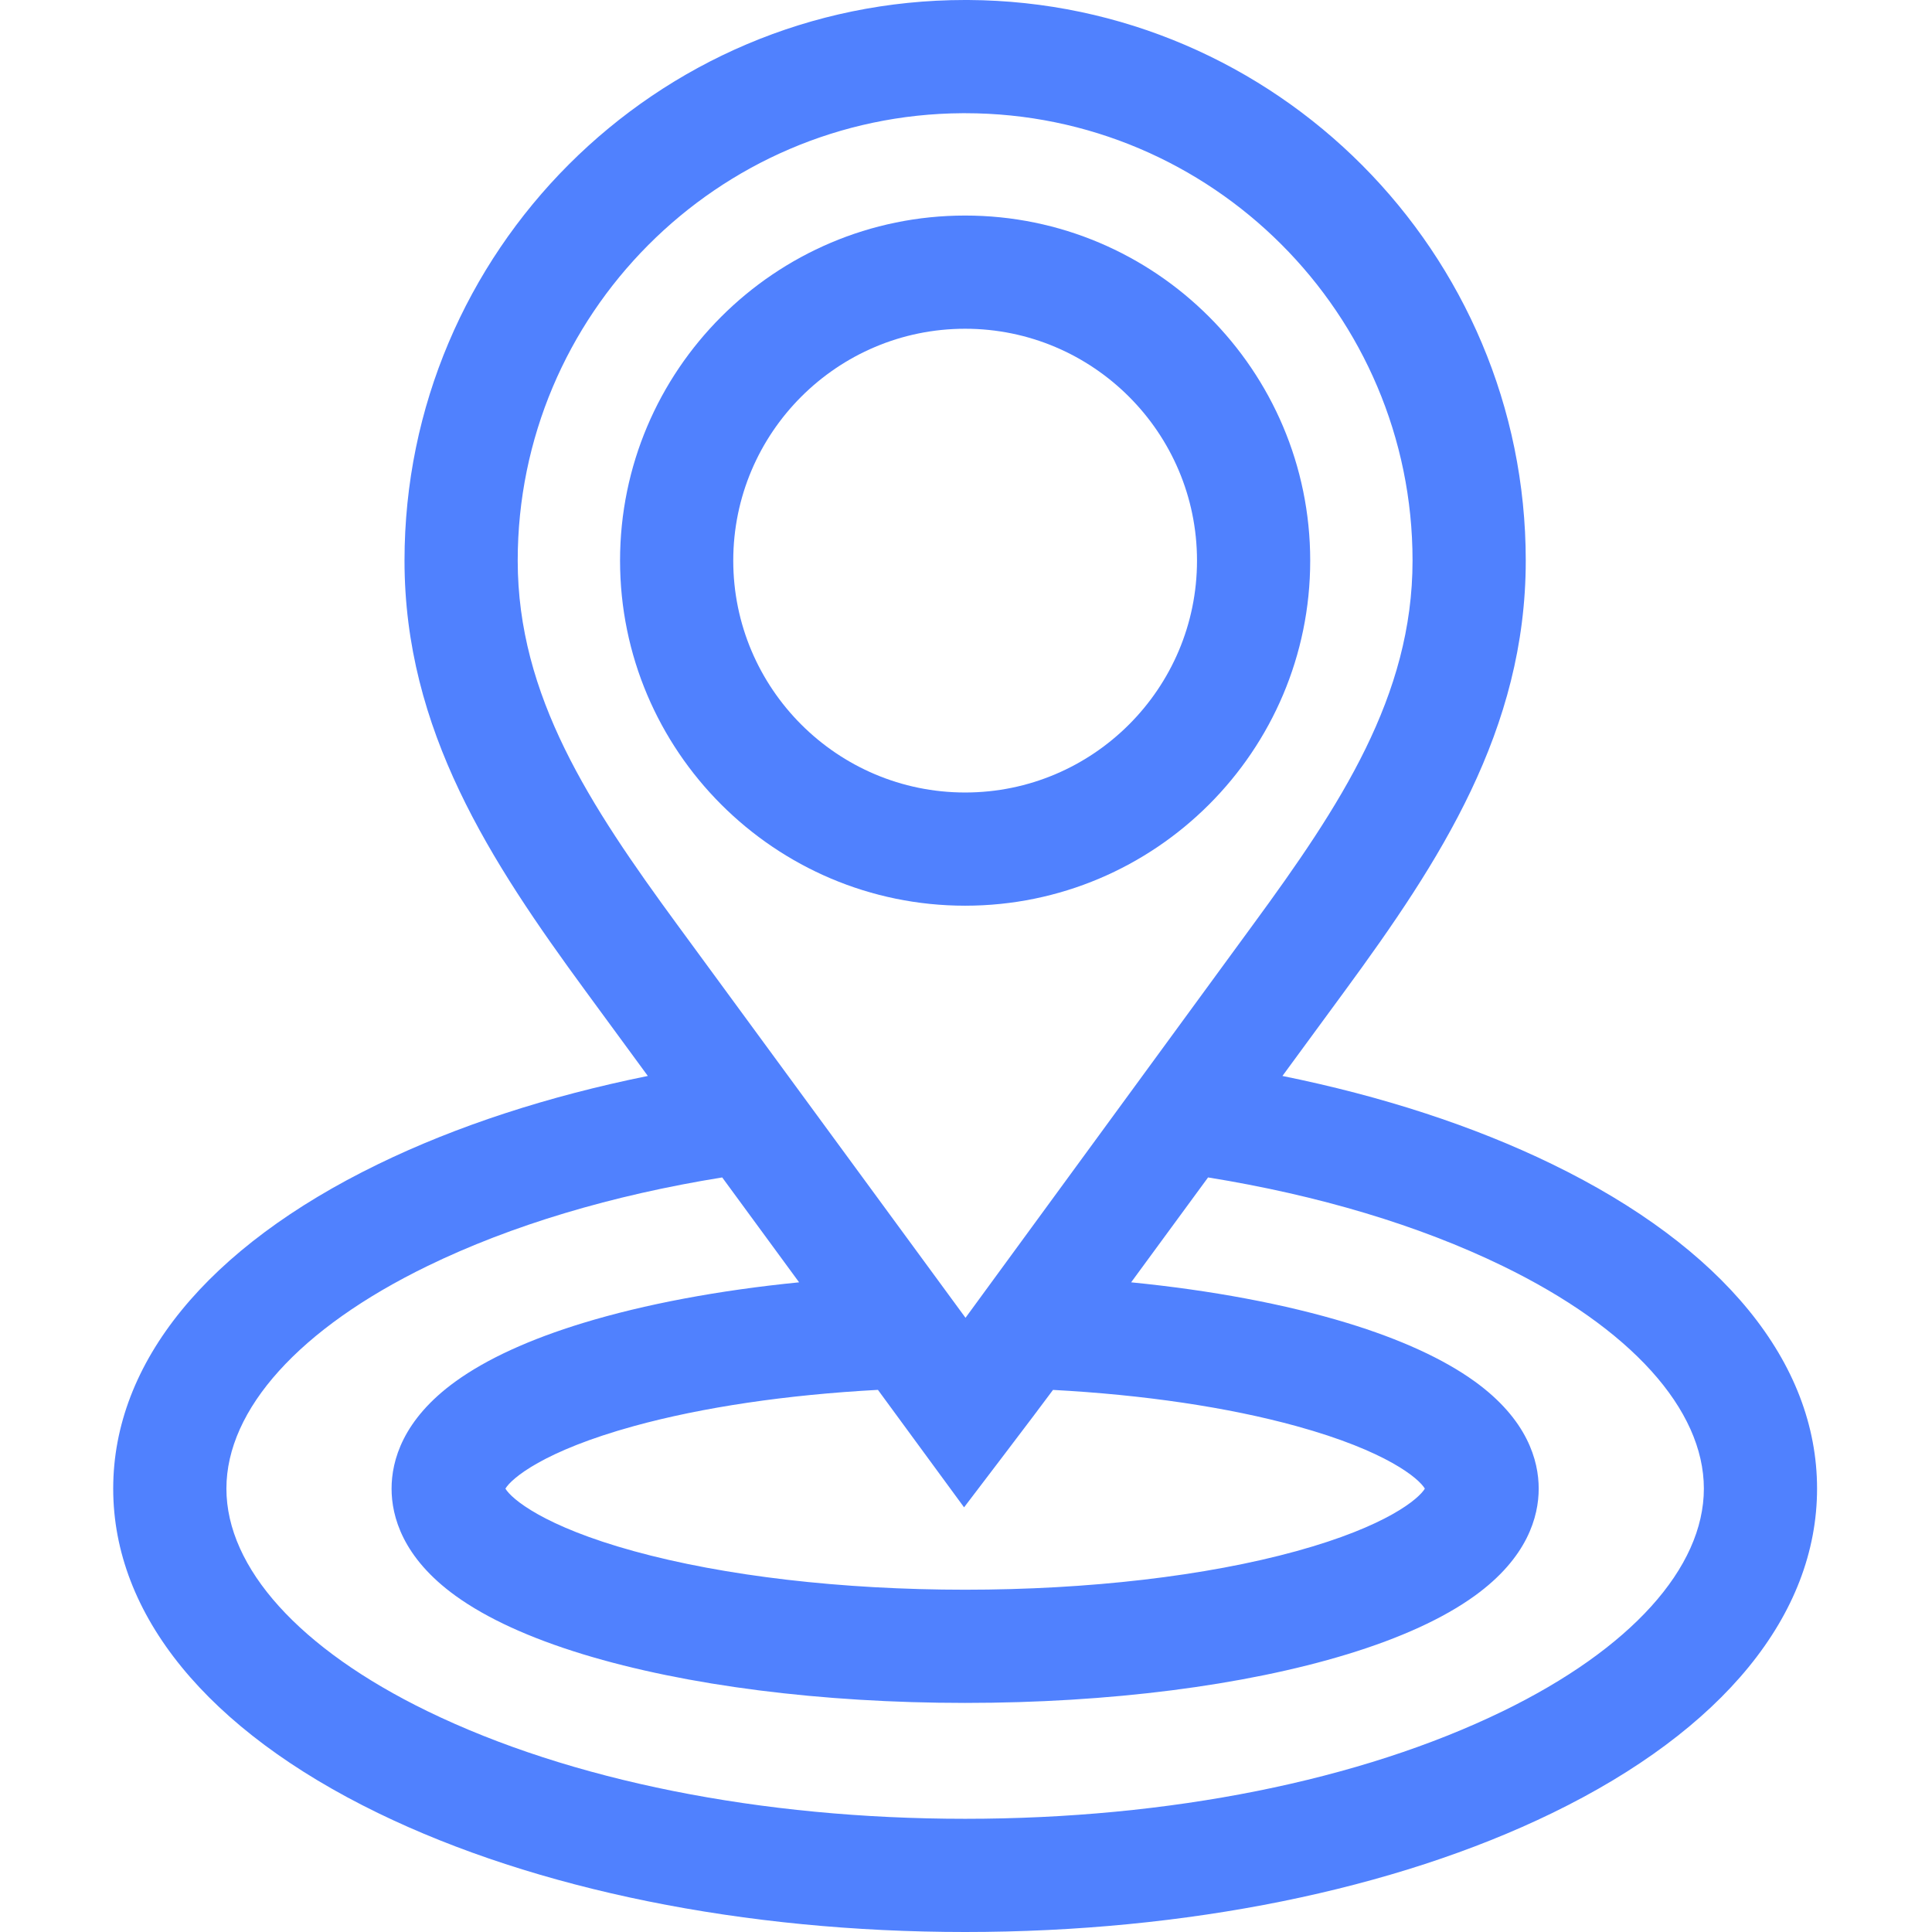
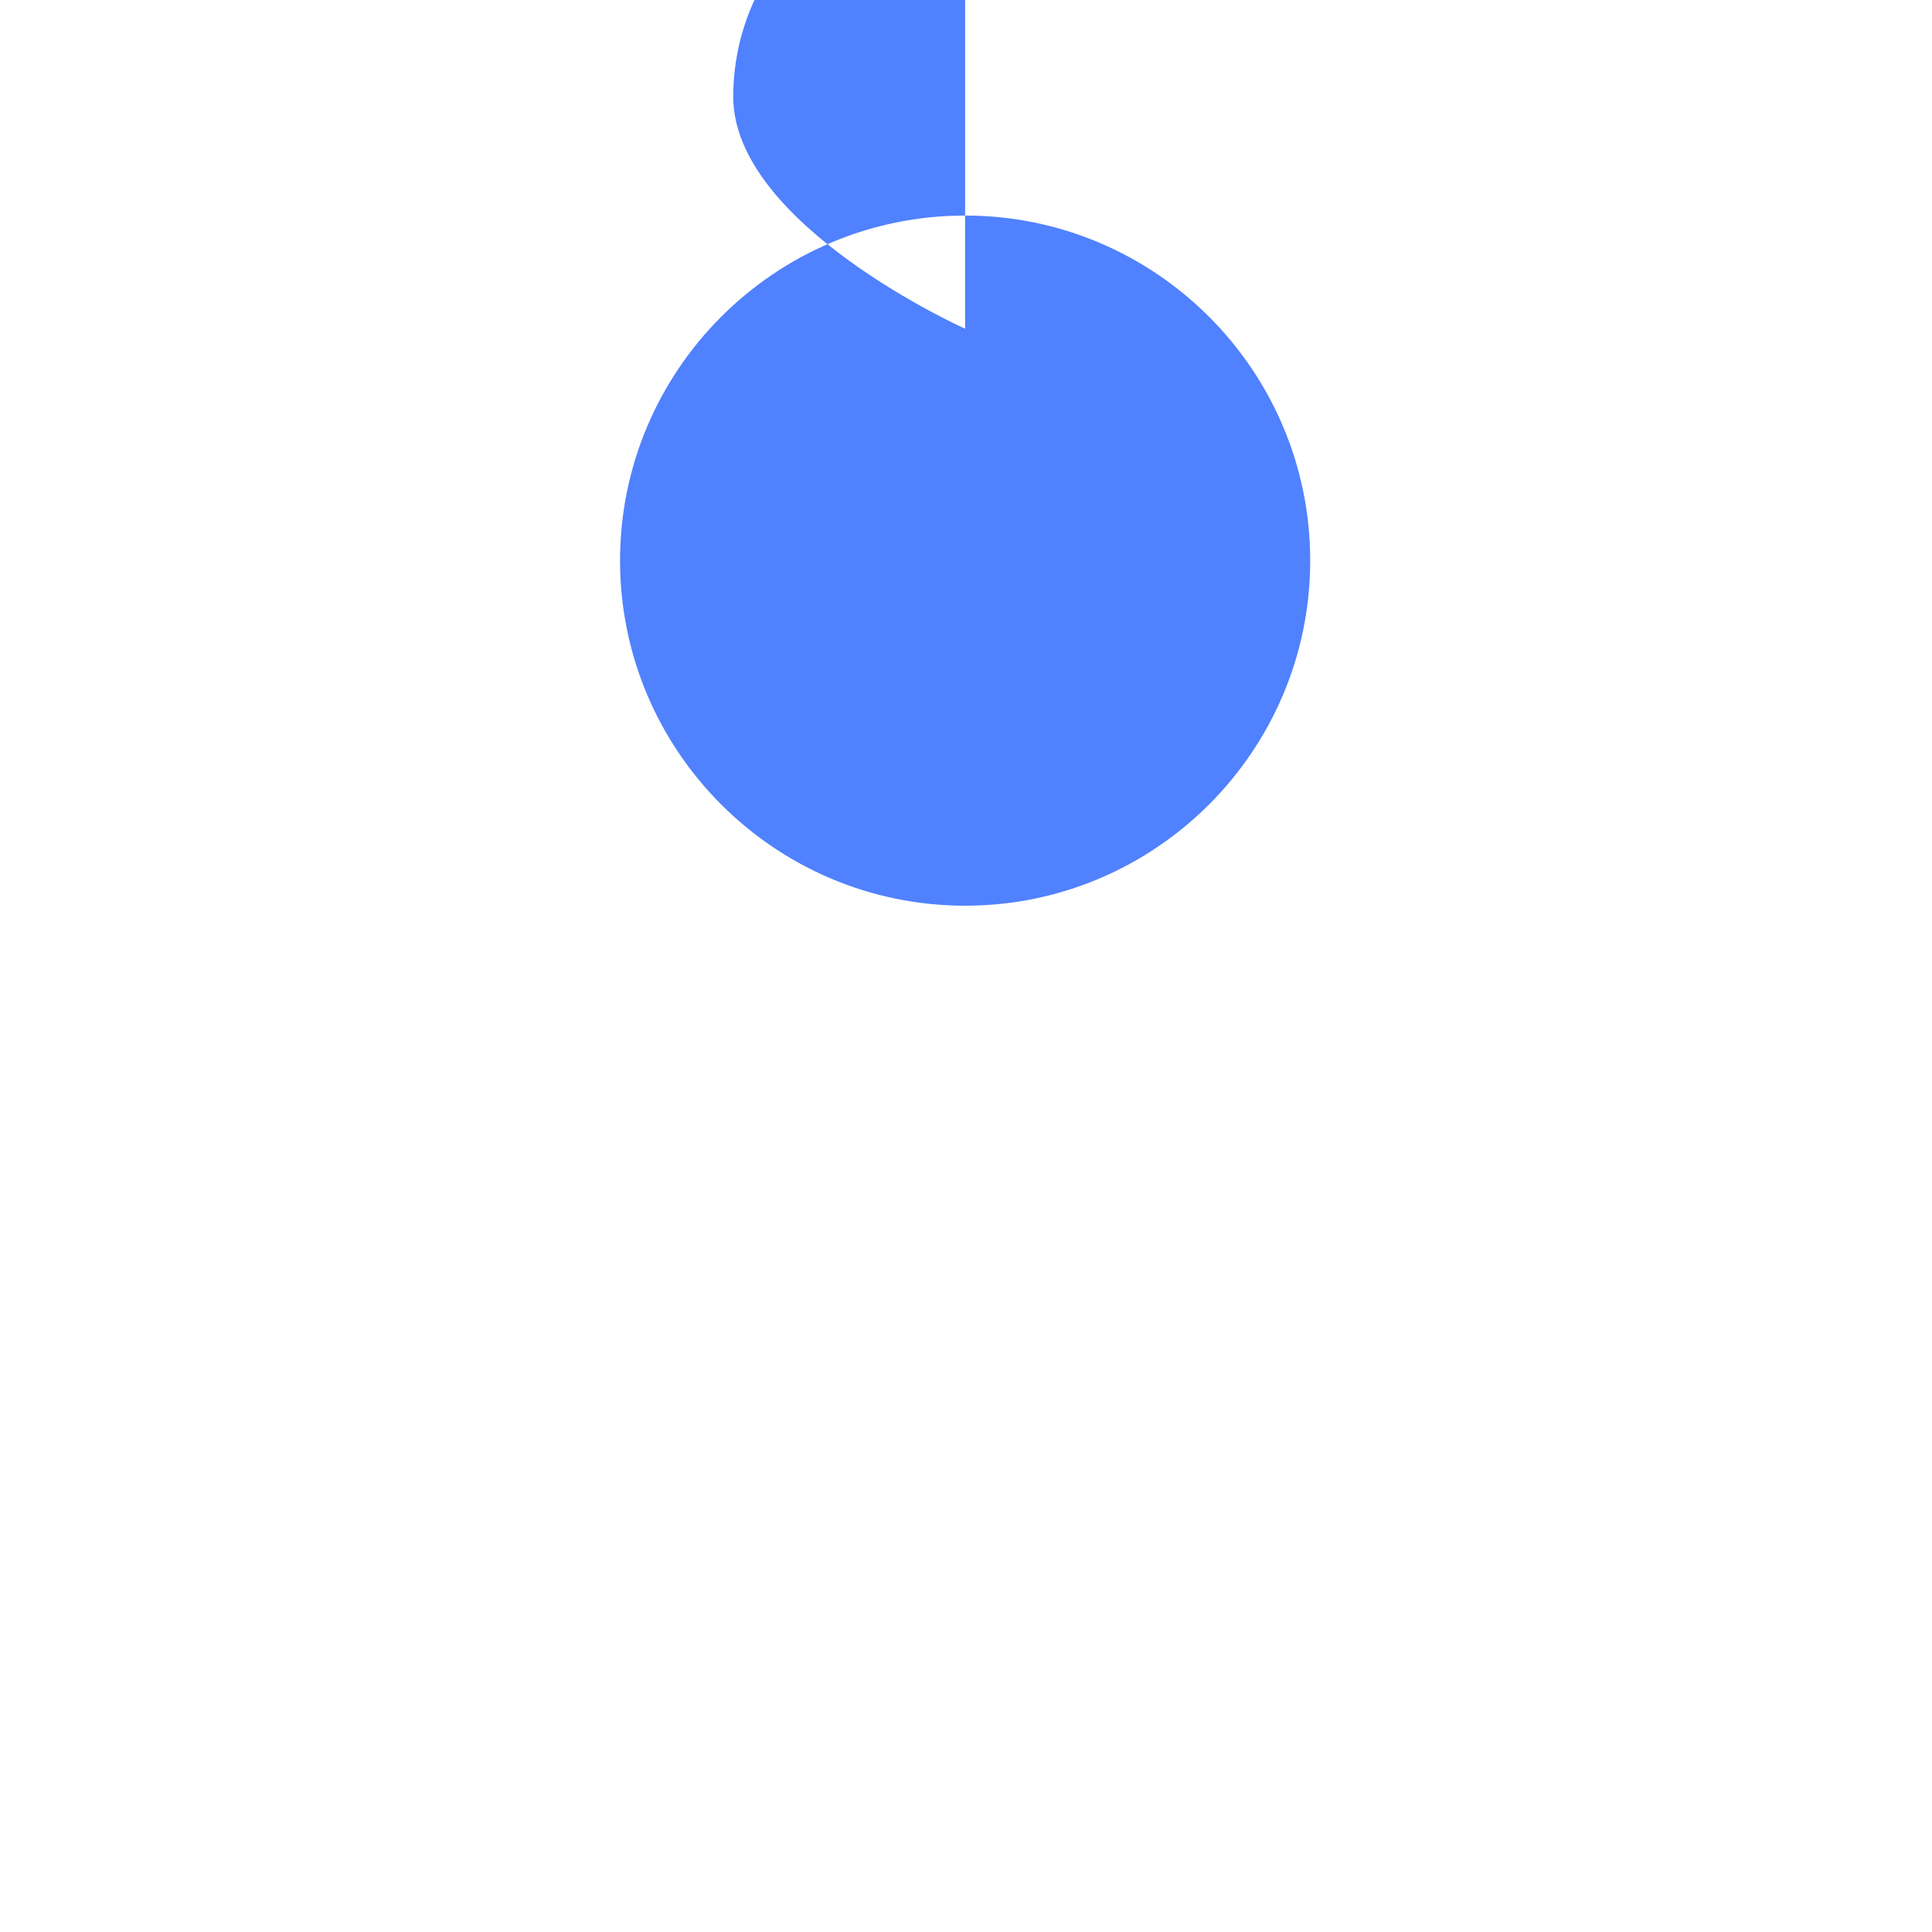
<svg xmlns="http://www.w3.org/2000/svg" viewBox="-30 0 512 512">
-   <path d="m381.371 308.531c-20.891-10.172-45.16-18.051-71.512-23.391l16.422-22.391c25.328-34.539 48.059-69.27 48.059-114.18 0-81.648-66.211-148.129-147.762-148.57h-.828c-81.91 0-148.551 66.648-148.551 148.57 0 44.91 22.73 79.629 48.062 114.18l16.418 22.391c-26.352 5.34-50.621 13.219-71.508 23.391-45.25 22.008-70.172 52.539-70.172 85.969s24.922 63.961 70.172 85.969c41.809 20.332 97.066 31.531 155.598 31.531s113.789-11.199 155.602-31.531c45.25-22.008 70.168-52.539 70.168-85.969s-24.918-63.961-70.168-85.969zm-156.301-278.531h.699c65.379 0 118.57 53.191 118.57 118.57 0 35.891-19.141 64.91-42.25 96.441 0 0-73.781 100.859-76.219 104.219l-76.422-104.219c-23.109-31.531-42.25-60.551-42.25-96.441 0-65.148 52.82-118.199 117.871-118.57zm.418 369.461s19.84-26.02 23.57-31.121c24.012 1.289 46.363 4.59 64.531 9.602 23.941 6.598 32.422 13.879 34.012 16.559-1.59 2.68-10.07 9.961-34.012 16.559-23.941 6.602-55.129 10.23-87.82 10.23-32.691 0-63.879-3.629-87.82-10.23-23.938-6.598-32.418-13.879-34.008-16.559 1.59-2.68 10.07-9.961 34.008-16.559 18.223-5.02 40.629-8.32 64.711-9.613zm142.762 54.027c-37.809 18.391-88.41 28.512-142.48 28.512-54.07 0-104.668-10.121-142.48-28.512-33.867-16.469-53.289-37.969-53.289-58.988s19.422-42.52 53.289-58.988c22.242-10.82 48.91-18.773 78.102-23.48l20.379 27.797c-21.27 2.113-40.84 5.773-57.25 10.773-14.16 4.32-25.52 9.527-33.758 15.469-14.043 10.129-16.992 21.051-16.992 28.43s2.949 18.301 16.992 28.43c8.238 5.941 19.598 11.148 33.758 15.469 27.262 8.312 63.211 12.891 101.25 12.891 38.039 0 73.992-4.578 101.25-12.891 14.16-4.32 25.52-9.527 33.762-15.469 14.039-10.129 16.988-21.051 16.988-28.43s-2.949-18.301-16.988-28.43c-8.242-5.941-19.602-11.148-33.762-15.469-16.418-5-35.98-8.66-57.258-10.773l20.387-27.797c29.191 4.707 55.863 12.66 78.102 23.48 33.871 16.469 53.289 37.969 53.289 58.988s-19.418 42.52-53.289 58.988zm0 0" fill="#000000" style="fill: rgb(80, 129, 254);" />
-   <path d="m225.77 240.02c50.43 0 91.449-41.02 91.449-91.449 0-50.43-41.02-91.449-91.449-91.449-50.43 0-91.449 41.02-91.449 91.449 0 50.43 41.02 91.449 91.449 91.449zm0-152.898c33.891 0 61.449 27.559 61.449 61.449 0 33.891-27.559 61.449-61.449 61.449s-61.449-27.559-61.449-61.449c0-33.891 27.559-61.449 61.449-61.449zm0 0" fill="#000000" style="fill: rgb(80, 129, 254);" />
+   <path d="m225.77 240.02c50.43 0 91.449-41.02 91.449-91.449 0-50.43-41.02-91.449-91.449-91.449-50.43 0-91.449 41.02-91.449 91.449 0 50.43 41.02 91.449 91.449 91.449zm0-152.898s-61.449-27.559-61.449-61.449c0-33.891 27.559-61.449 61.449-61.449zm0 0" fill="#000000" style="fill: rgb(80, 129, 254);" />
</svg>